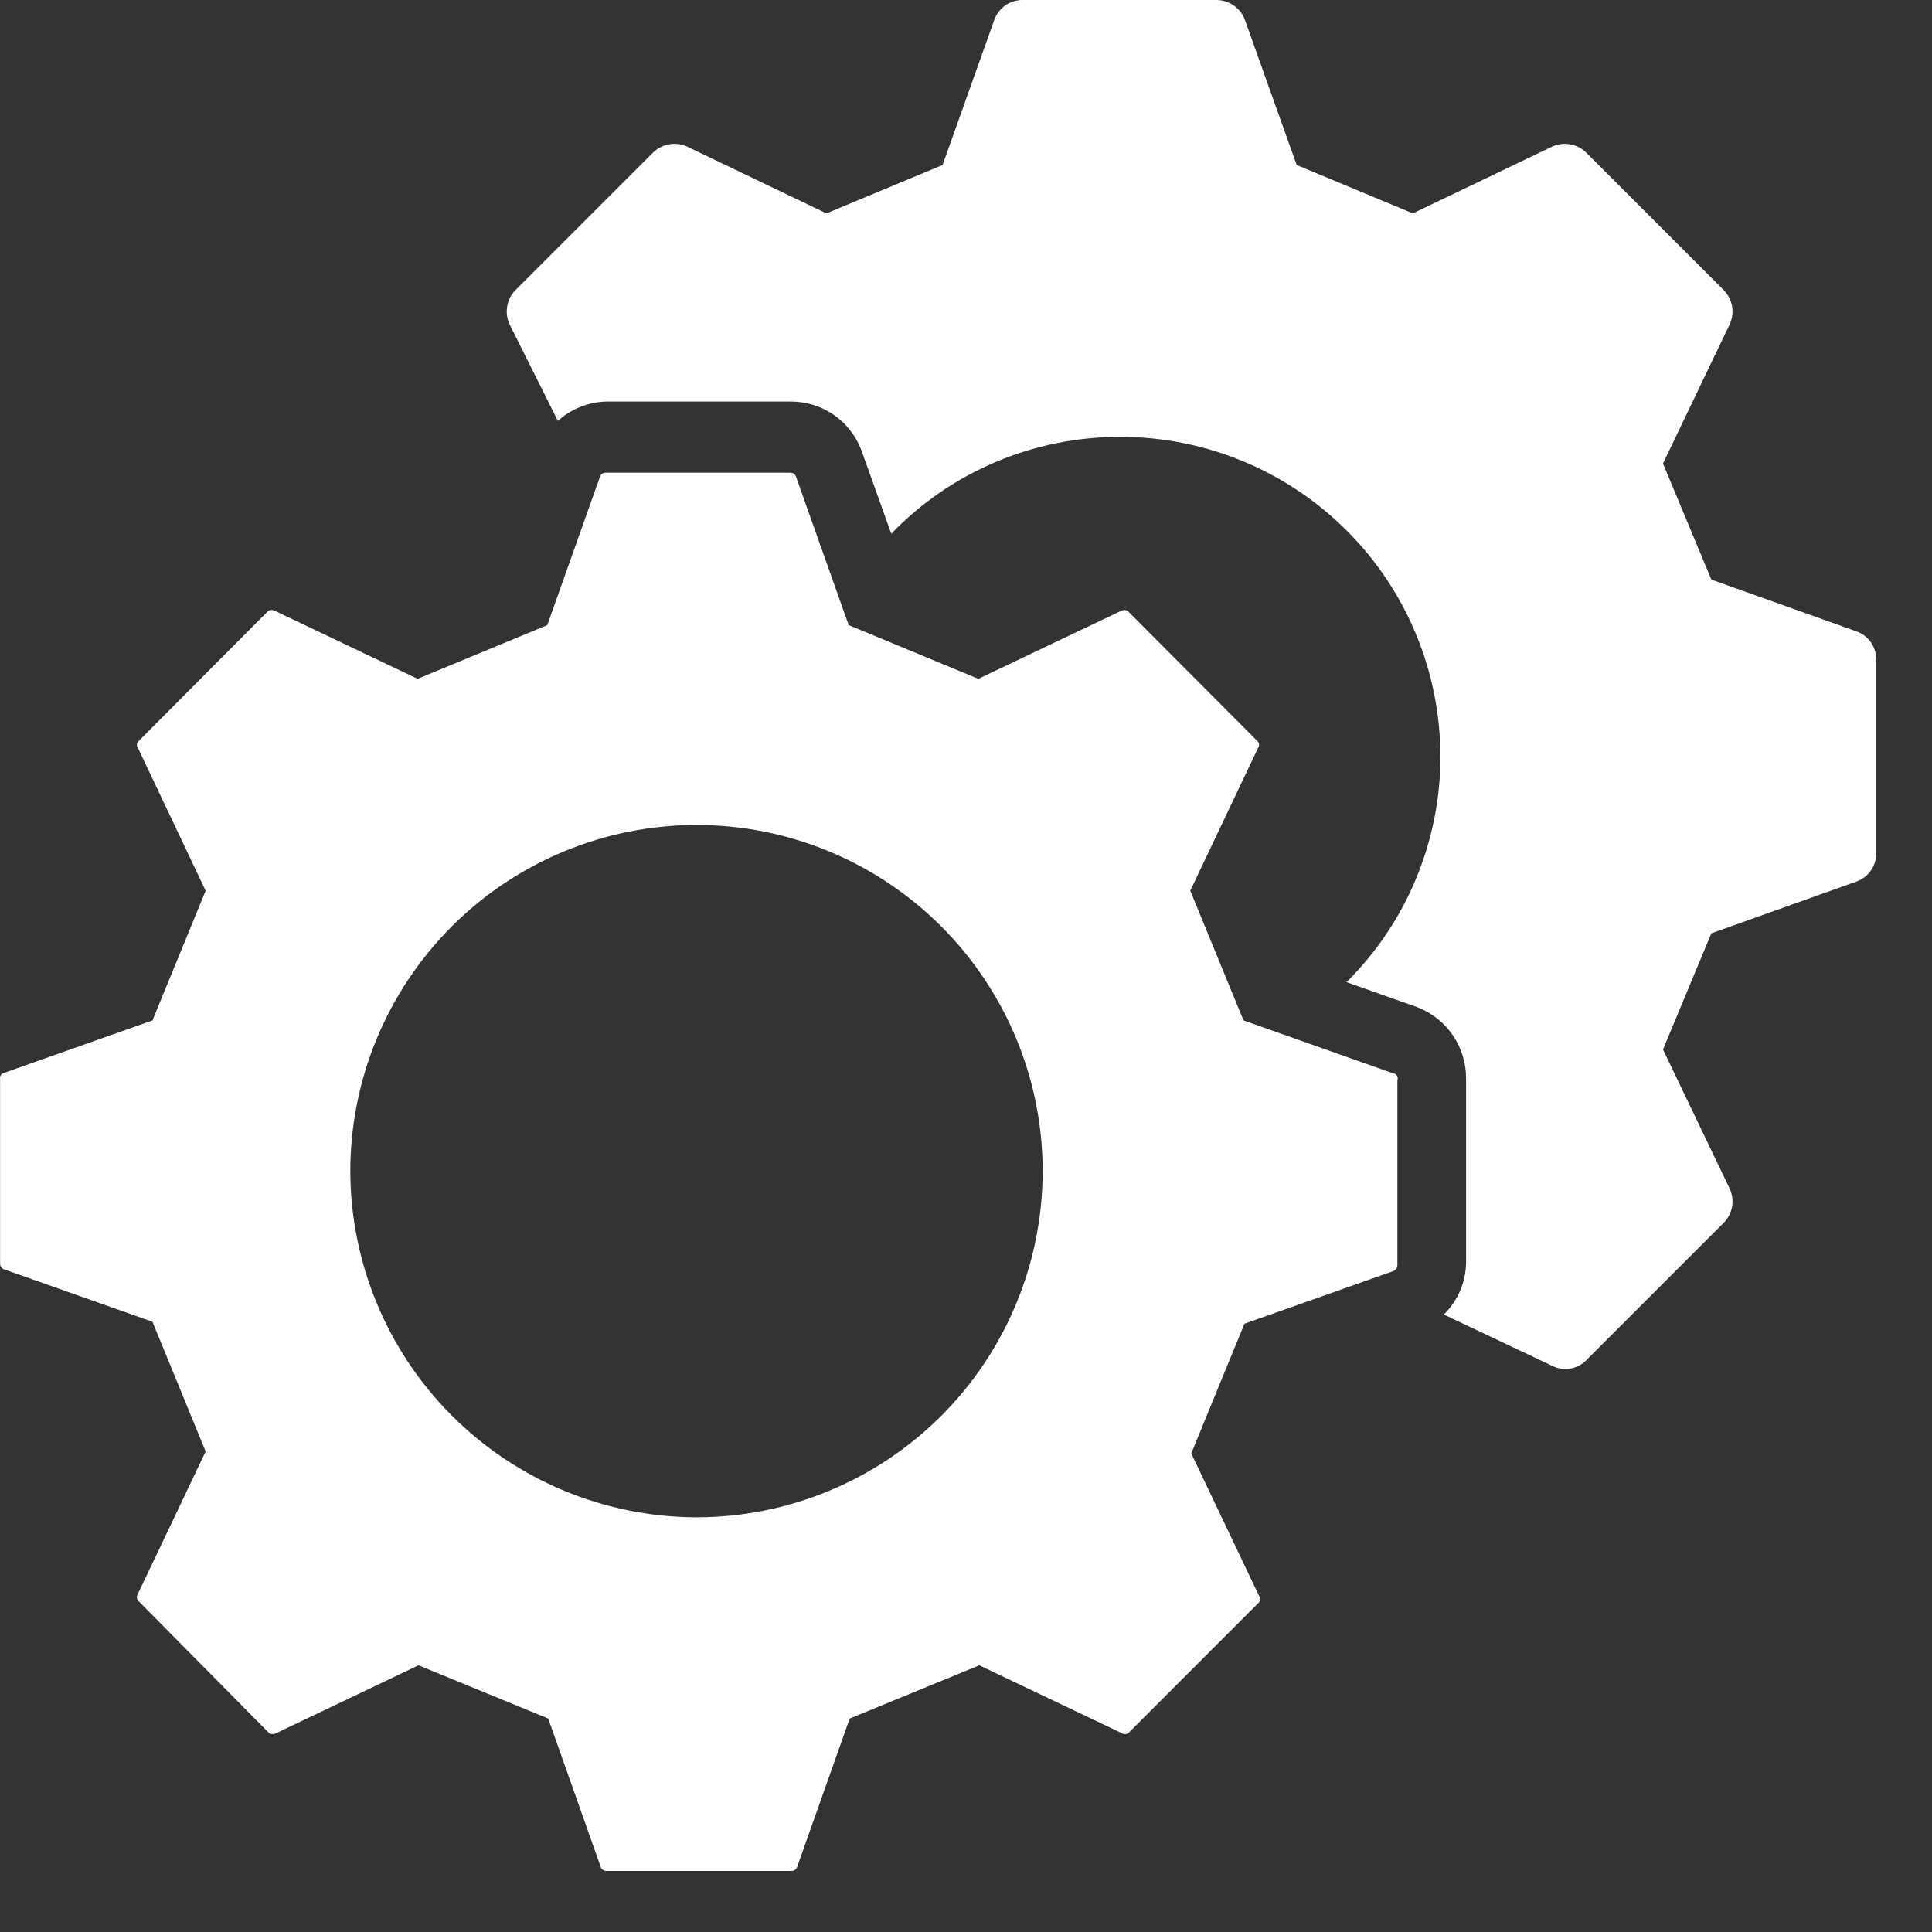
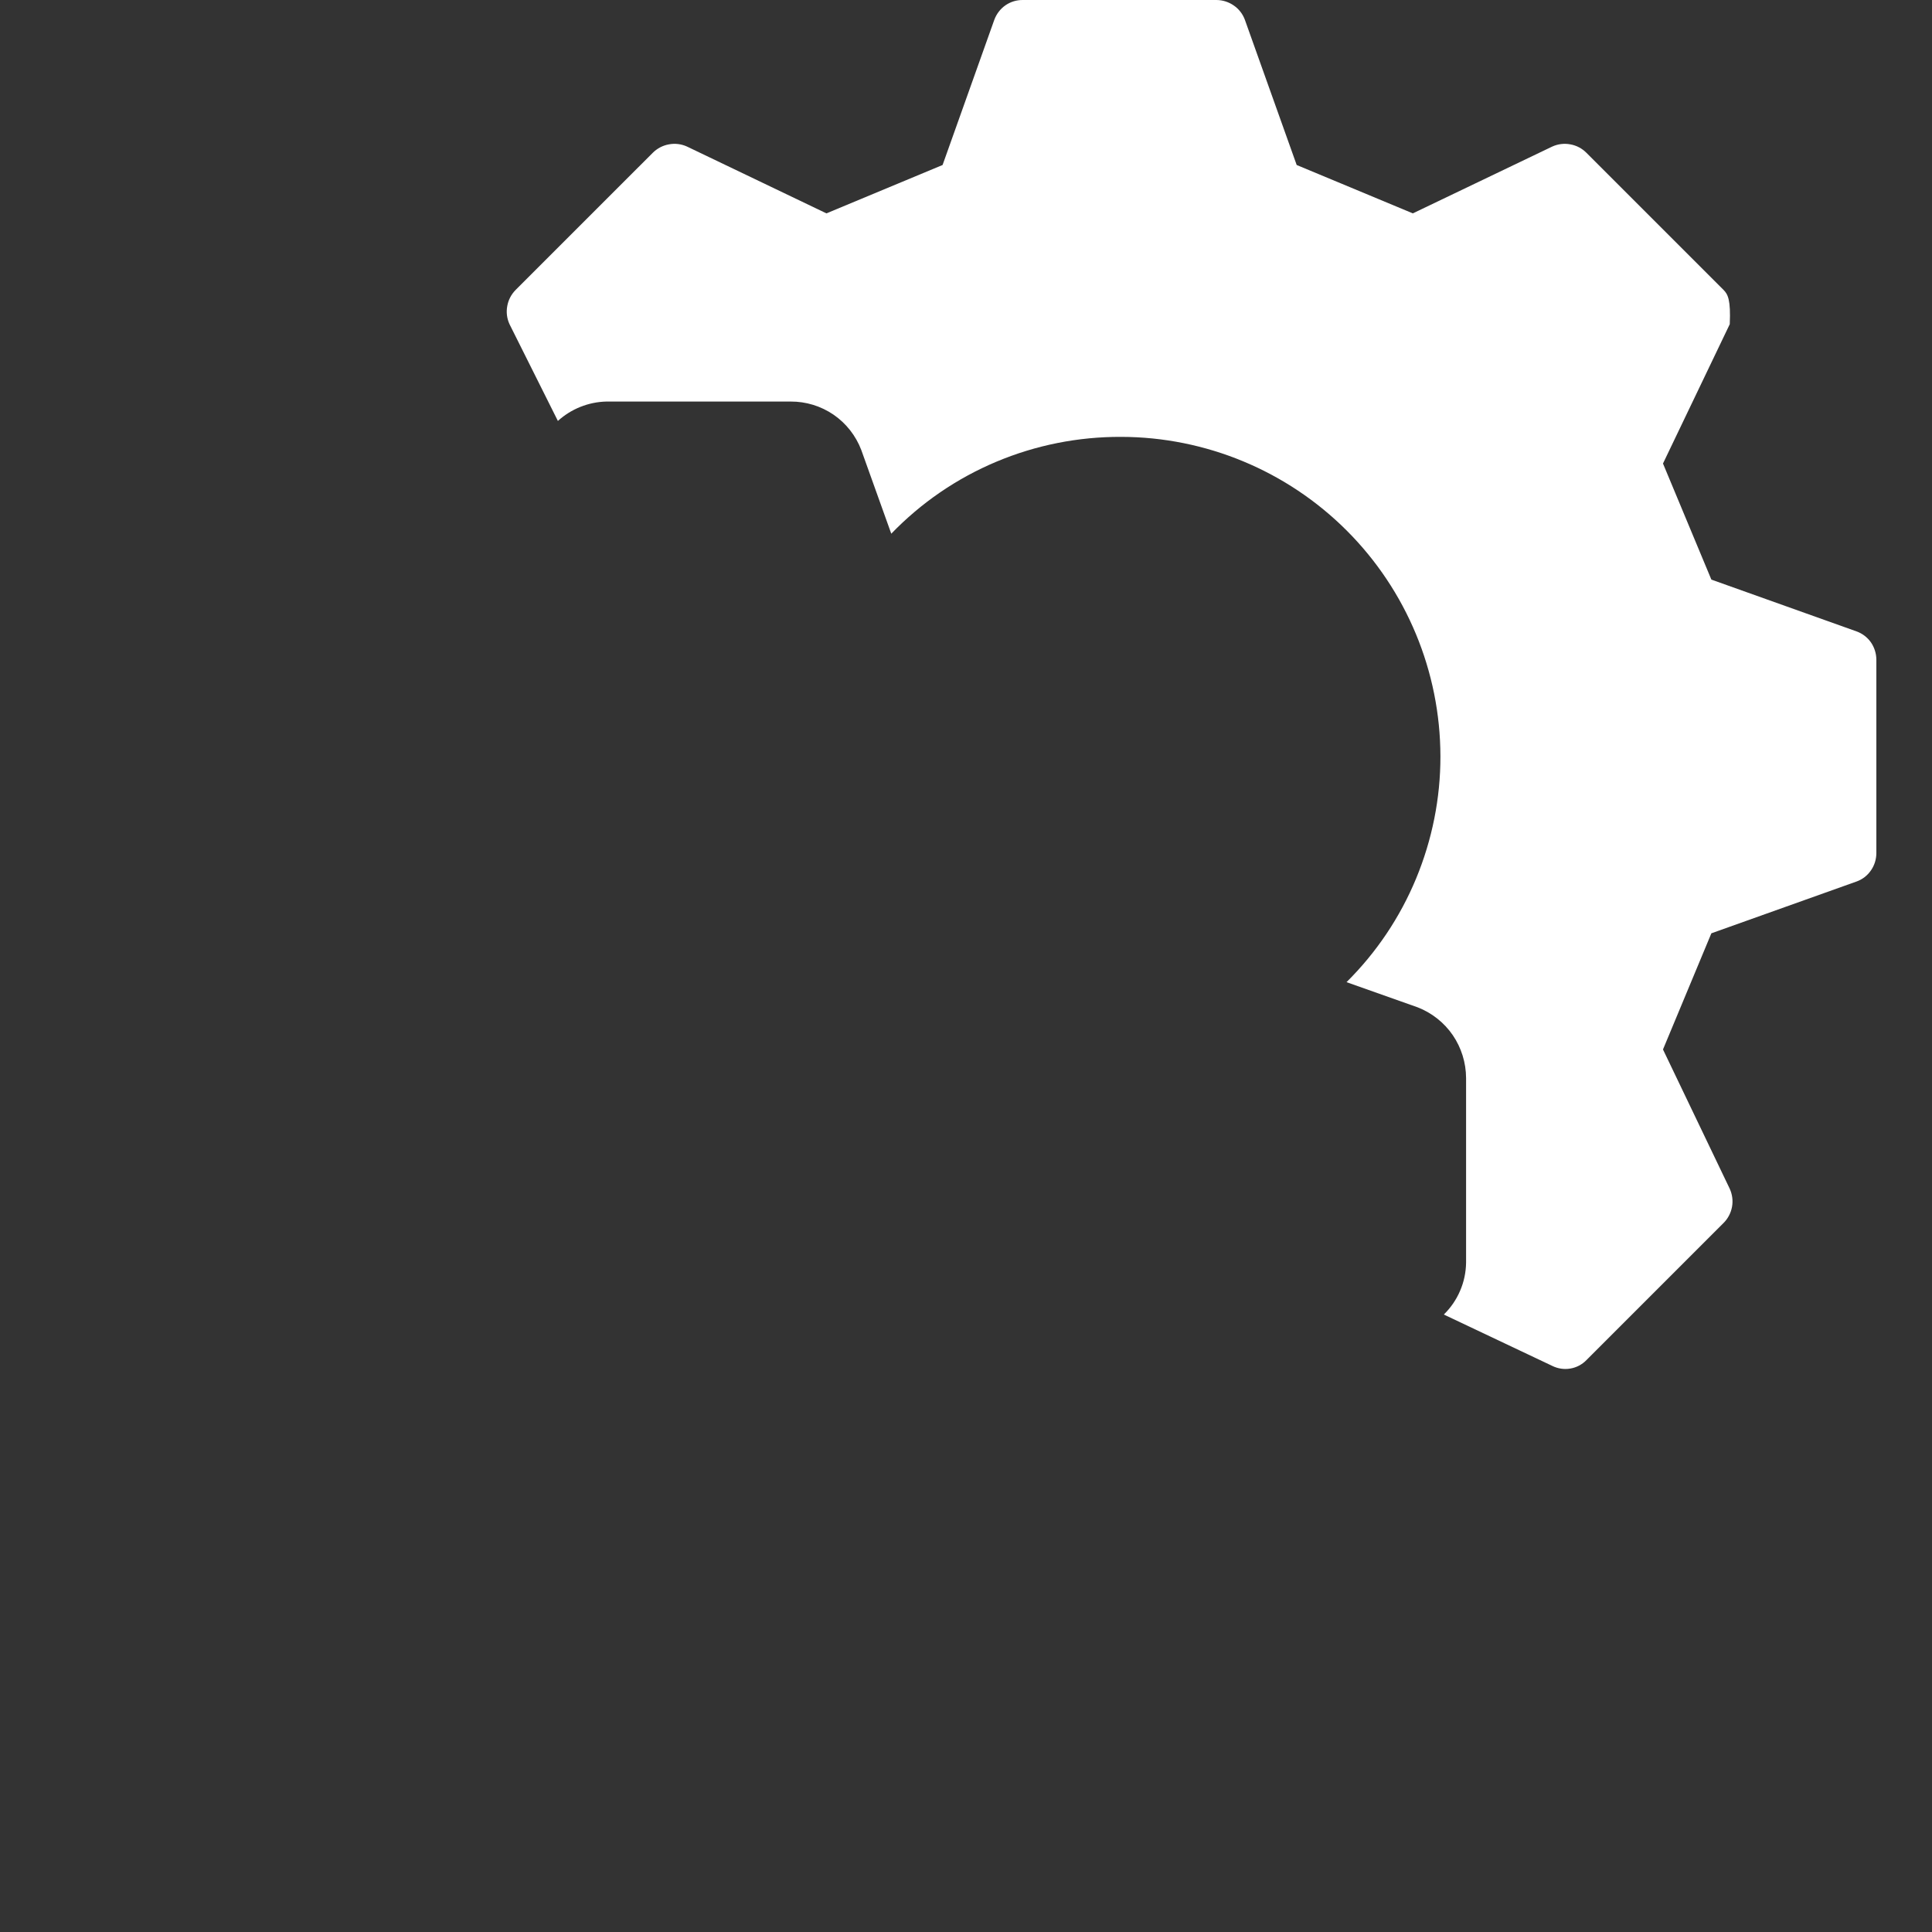
<svg xmlns="http://www.w3.org/2000/svg" width="25" height="25" viewBox="0 0 25 25" fill="none">
  <rect x="0" y="0" width="25" height="25" fill="#333333" stroke="none" />
-   <path d="M24.023 8.17L22.145 7.5L21.519 5.998L22.383 4.195C22.416 4.121 22.427 4.039 22.412 3.96C22.397 3.88 22.359 3.807 22.301 3.75L20.529 1.978C20.473 1.921 20.4 1.882 20.32 1.868C20.241 1.853 20.159 1.863 20.085 1.897L18.282 2.761L16.779 2.135L16.109 0.257C16.081 0.181 16.031 0.116 15.965 0.071C15.899 0.025 15.82 6.54798e-05 15.74 2.22312e-05H13.236C13.155 -0.001 13.076 0.023 13.01 0.069C12.944 0.115 12.894 0.181 12.866 0.257L12.197 2.135L10.694 2.761L8.891 1.897C8.817 1.863 8.735 1.853 8.656 1.868C8.576 1.882 8.503 1.921 8.446 1.978L6.674 3.75C6.617 3.807 6.578 3.88 6.564 3.96C6.549 4.039 6.559 4.121 6.593 4.195L7.219 5.447C7.391 5.291 7.613 5.202 7.845 5.196H10.231C10.429 5.195 10.622 5.254 10.786 5.366C10.949 5.478 11.074 5.637 11.145 5.823L11.533 6.906C11.918 6.507 12.38 6.19 12.892 5.975C13.403 5.76 13.952 5.651 14.507 5.653C15.602 5.655 16.652 6.091 17.427 6.866C18.201 7.64 18.637 8.69 18.639 9.786C18.64 10.329 18.532 10.867 18.324 11.369C18.116 11.871 17.81 12.326 17.424 12.709L18.345 13.035C18.529 13.107 18.687 13.232 18.799 13.395C18.91 13.558 18.97 13.751 18.971 13.949V16.34C18.969 16.466 18.943 16.589 18.893 16.704C18.844 16.819 18.772 16.923 18.683 17.01L20.085 17.674C20.157 17.71 20.24 17.723 20.32 17.709C20.399 17.696 20.473 17.657 20.529 17.599L22.301 15.827C22.359 15.77 22.397 15.697 22.412 15.618C22.427 15.538 22.416 15.456 22.383 15.383L21.519 13.58L22.145 12.077L24.023 11.407C24.099 11.38 24.164 11.33 24.21 11.263C24.256 11.197 24.28 11.118 24.28 11.038V8.533C24.279 8.454 24.254 8.376 24.209 8.311C24.163 8.246 24.098 8.197 24.023 8.17Z" fill="white" />
-   <path d="M18.019 13.886L16.091 13.204L15.402 11.526L16.279 9.679C16.287 9.667 16.292 9.653 16.292 9.638C16.292 9.624 16.287 9.609 16.279 9.598L14.594 7.907C14.58 7.898 14.564 7.894 14.547 7.894C14.531 7.894 14.514 7.898 14.501 7.907L12.66 8.784L10.982 8.089L10.3 6.167C10.294 6.152 10.285 6.14 10.273 6.131C10.261 6.122 10.246 6.117 10.231 6.117H7.833C7.818 6.117 7.803 6.122 7.791 6.131C7.778 6.14 7.769 6.152 7.764 6.167L7.082 8.089L5.404 8.784L3.563 7.907C3.549 7.898 3.533 7.894 3.516 7.894C3.499 7.894 3.483 7.898 3.469 7.907L1.785 9.598C1.776 9.609 1.772 9.624 1.772 9.638C1.772 9.653 1.776 9.667 1.785 9.679L2.661 11.526L1.973 13.204L0.044 13.886C0.03 13.891 0.018 13.9 0.01 13.913C0.002 13.925 -0.001 13.94 0.001 13.955V16.353C0.001 16.367 0.005 16.382 0.012 16.394C0.02 16.406 0.031 16.416 0.044 16.422L1.973 17.104L2.661 18.782L1.785 20.623C1.776 20.636 1.771 20.651 1.771 20.667C1.771 20.682 1.776 20.698 1.785 20.71L3.482 22.426C3.496 22.435 3.512 22.439 3.529 22.439C3.545 22.439 3.561 22.435 3.576 22.426L5.416 21.549L7.094 22.238L7.776 24.166C7.782 24.18 7.792 24.191 7.804 24.198C7.817 24.206 7.831 24.21 7.845 24.21H10.243C10.258 24.21 10.272 24.206 10.284 24.198C10.296 24.191 10.306 24.18 10.312 24.166L10.995 22.238L12.672 21.549L14.513 22.426C14.526 22.435 14.541 22.44 14.557 22.44C14.573 22.44 14.588 22.435 14.601 22.426L16.291 20.735C16.3 20.723 16.305 20.707 16.305 20.692C16.305 20.676 16.3 20.661 16.291 20.648L15.415 18.807L16.103 17.129L18.032 16.447C18.045 16.441 18.058 16.432 18.066 16.419C18.075 16.407 18.081 16.393 18.082 16.378V13.98C18.086 13.97 18.087 13.959 18.086 13.948C18.085 13.937 18.081 13.926 18.075 13.917C18.069 13.908 18.06 13.9 18.051 13.895C18.041 13.889 18.03 13.886 18.019 13.886ZM9.016 19.634C7.828 19.632 6.688 19.159 5.848 18.319C5.008 17.479 4.535 16.339 4.533 15.151C4.535 13.963 5.008 12.825 5.849 11.985C6.689 11.146 7.828 10.675 9.016 10.675C10.203 10.676 11.34 11.148 12.18 11.988C13.019 12.827 13.491 13.964 13.492 15.151C13.492 16.339 13.021 17.478 12.182 18.319C11.342 19.159 10.204 19.632 9.016 19.634Z" fill="white" />
+   <path d="M24.023 8.17L22.145 7.5L21.519 5.998L22.383 4.195C22.397 3.88 22.359 3.807 22.301 3.75L20.529 1.978C20.473 1.921 20.4 1.882 20.32 1.868C20.241 1.853 20.159 1.863 20.085 1.897L18.282 2.761L16.779 2.135L16.109 0.257C16.081 0.181 16.031 0.116 15.965 0.071C15.899 0.025 15.82 6.54798e-05 15.74 2.22312e-05H13.236C13.155 -0.001 13.076 0.023 13.01 0.069C12.944 0.115 12.894 0.181 12.866 0.257L12.197 2.135L10.694 2.761L8.891 1.897C8.817 1.863 8.735 1.853 8.656 1.868C8.576 1.882 8.503 1.921 8.446 1.978L6.674 3.75C6.617 3.807 6.578 3.88 6.564 3.96C6.549 4.039 6.559 4.121 6.593 4.195L7.219 5.447C7.391 5.291 7.613 5.202 7.845 5.196H10.231C10.429 5.195 10.622 5.254 10.786 5.366C10.949 5.478 11.074 5.637 11.145 5.823L11.533 6.906C11.918 6.507 12.38 6.19 12.892 5.975C13.403 5.76 13.952 5.651 14.507 5.653C15.602 5.655 16.652 6.091 17.427 6.866C18.201 7.64 18.637 8.69 18.639 9.786C18.64 10.329 18.532 10.867 18.324 11.369C18.116 11.871 17.81 12.326 17.424 12.709L18.345 13.035C18.529 13.107 18.687 13.232 18.799 13.395C18.91 13.558 18.97 13.751 18.971 13.949V16.34C18.969 16.466 18.943 16.589 18.893 16.704C18.844 16.819 18.772 16.923 18.683 17.01L20.085 17.674C20.157 17.71 20.24 17.723 20.32 17.709C20.399 17.696 20.473 17.657 20.529 17.599L22.301 15.827C22.359 15.77 22.397 15.697 22.412 15.618C22.427 15.538 22.416 15.456 22.383 15.383L21.519 13.58L22.145 12.077L24.023 11.407C24.099 11.38 24.164 11.33 24.21 11.263C24.256 11.197 24.28 11.118 24.28 11.038V8.533C24.279 8.454 24.254 8.376 24.209 8.311C24.163 8.246 24.098 8.197 24.023 8.17Z" fill="white" />
</svg>